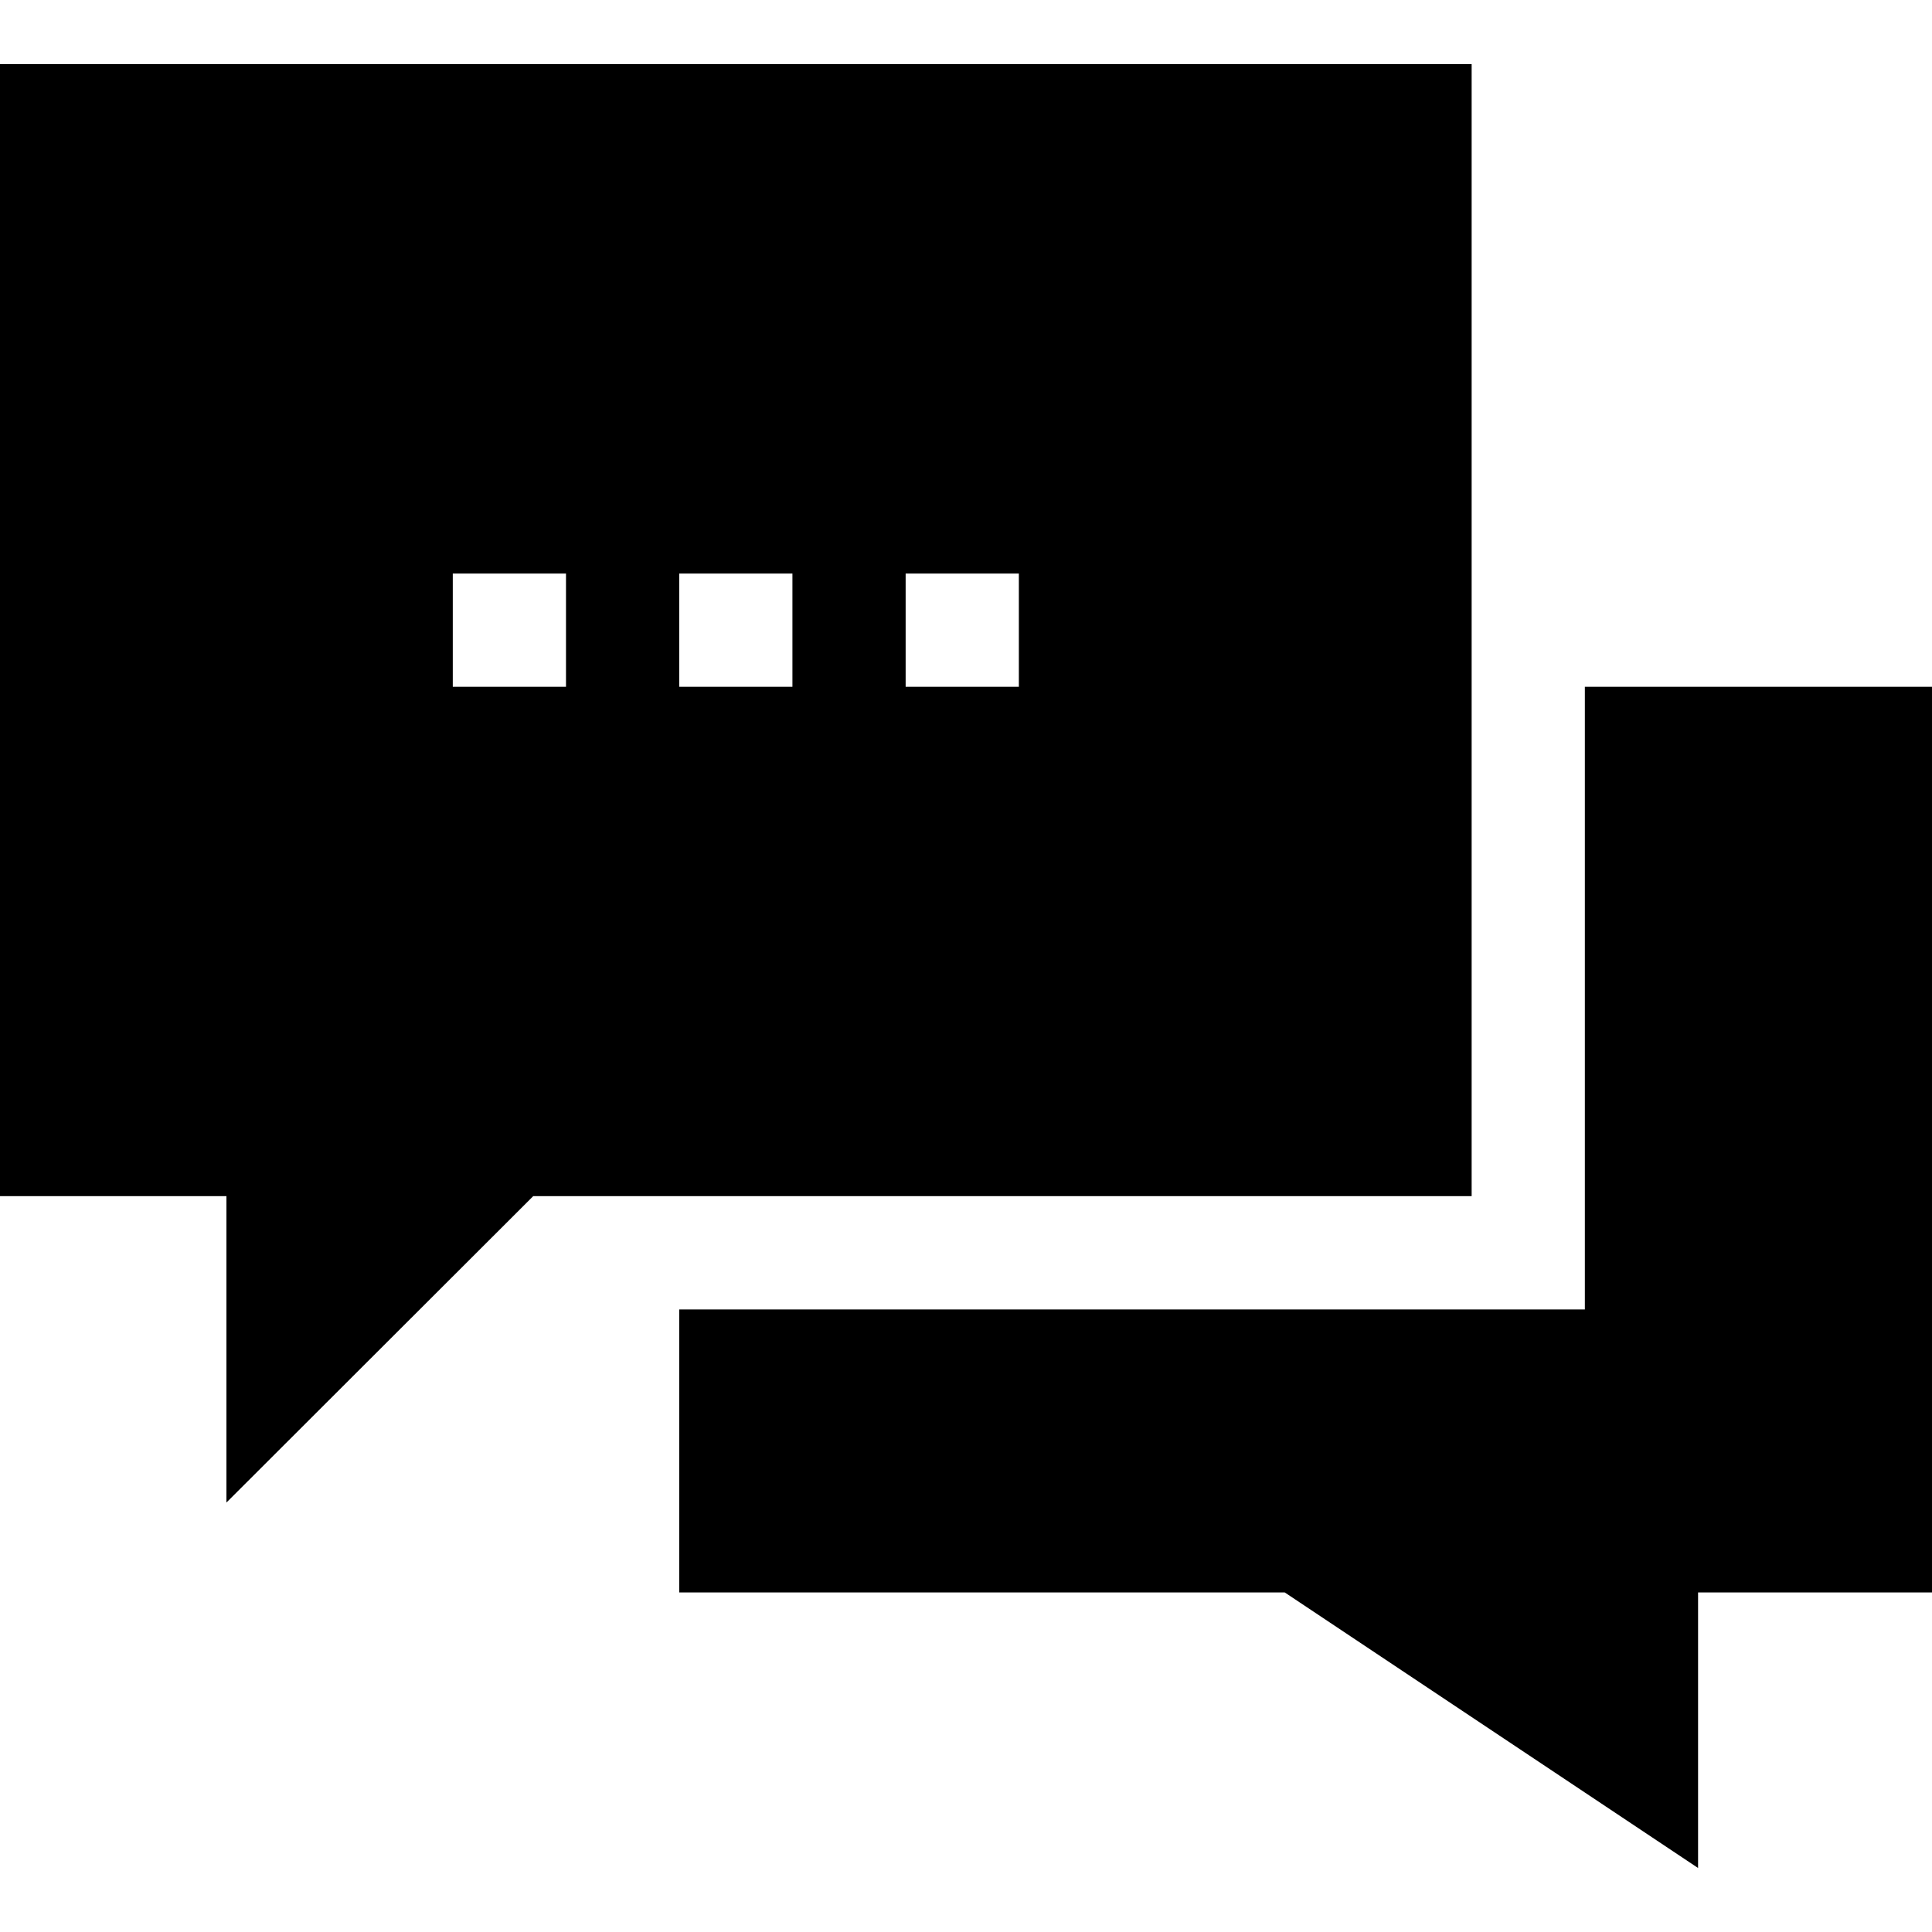
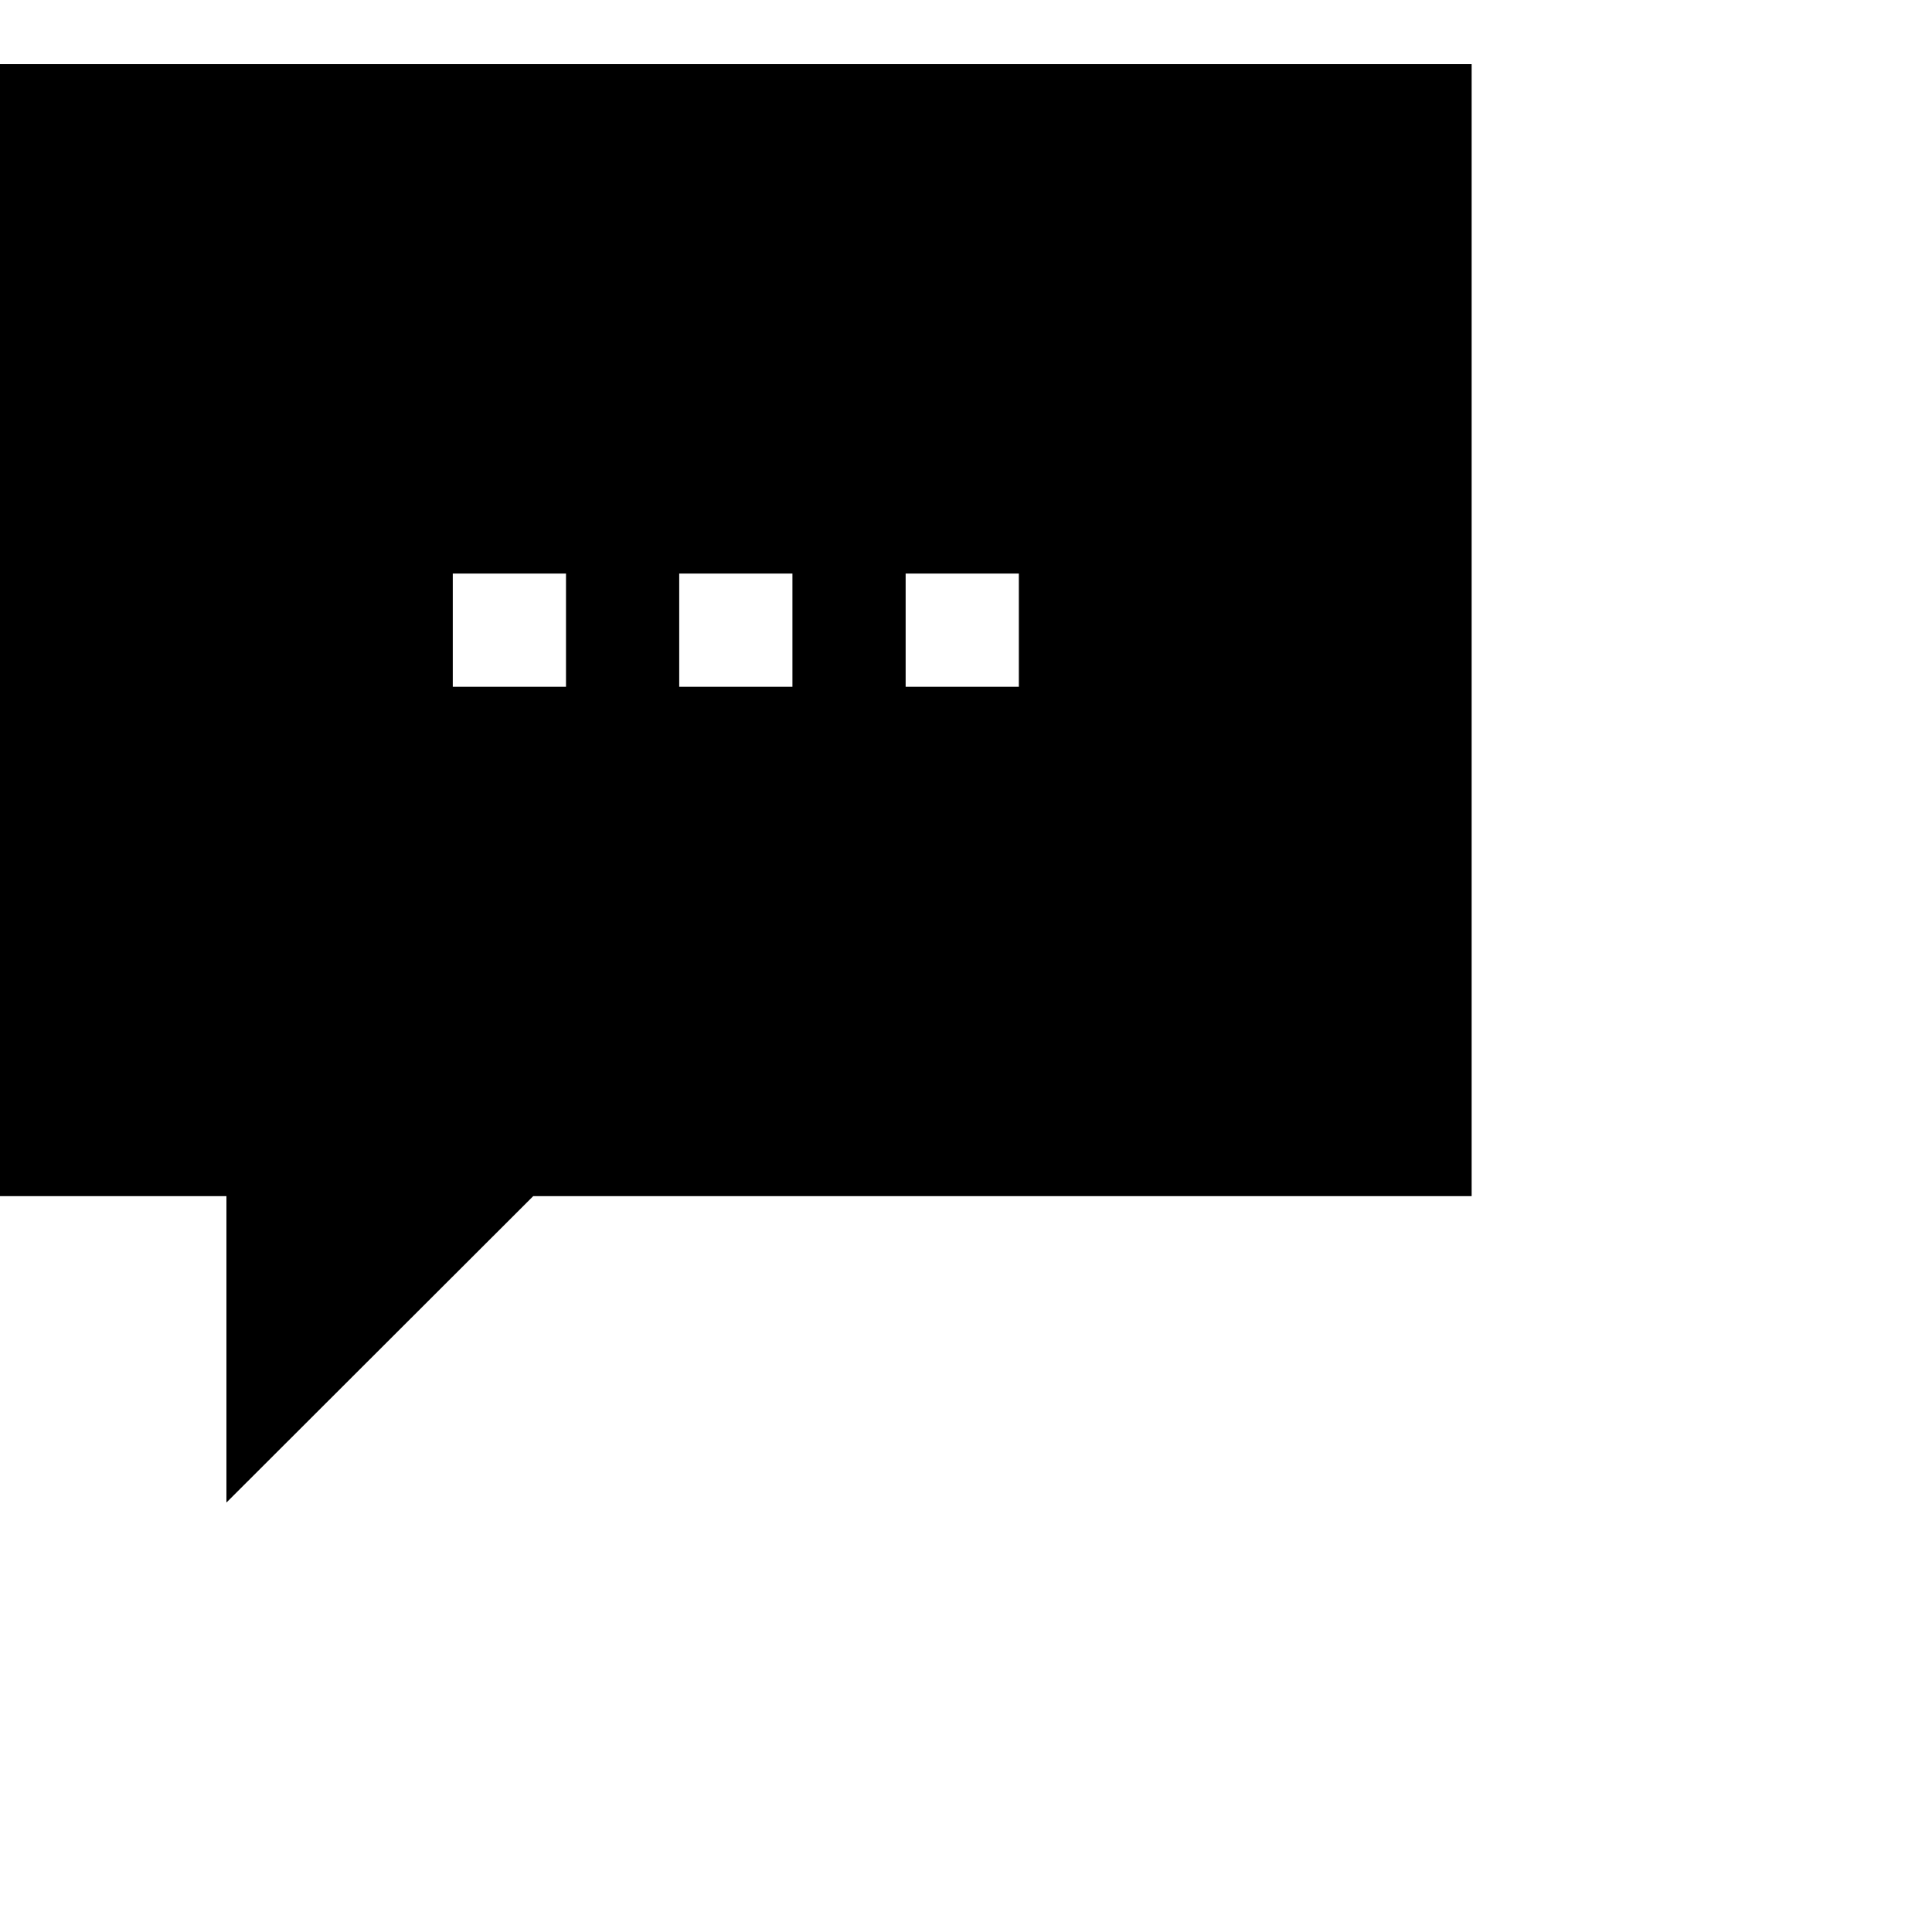
<svg xmlns="http://www.w3.org/2000/svg" width="25" height="25" viewBox="0 0 25 25">
  <defs>
    <clipPath id="a">
      <rect width="25" height="25" transform="translate(276 783)" fill="#fff" />
    </clipPath>
  </defs>
  <g transform="translate(-276 -783)" clip-path="url(#a)">
    <g transform="translate(276 783.83)">
      <path d="M0,0V14.648H2.93v3.965L6.9,14.648H19.043V0ZM7.324,8.057H5.859V6.592H7.324Zm2.93,0H8.789V6.592h1.465Zm2.93,0H11.719V6.592h1.465Zm0,0" />
-       <path d="M191.719,165v8.057H180v3.662h7.835l5.349,3.566v-3.566h3.027V165Zm0,0" transform="translate(-171.211 -156.943)" />
    </g>
  </g>
</svg>